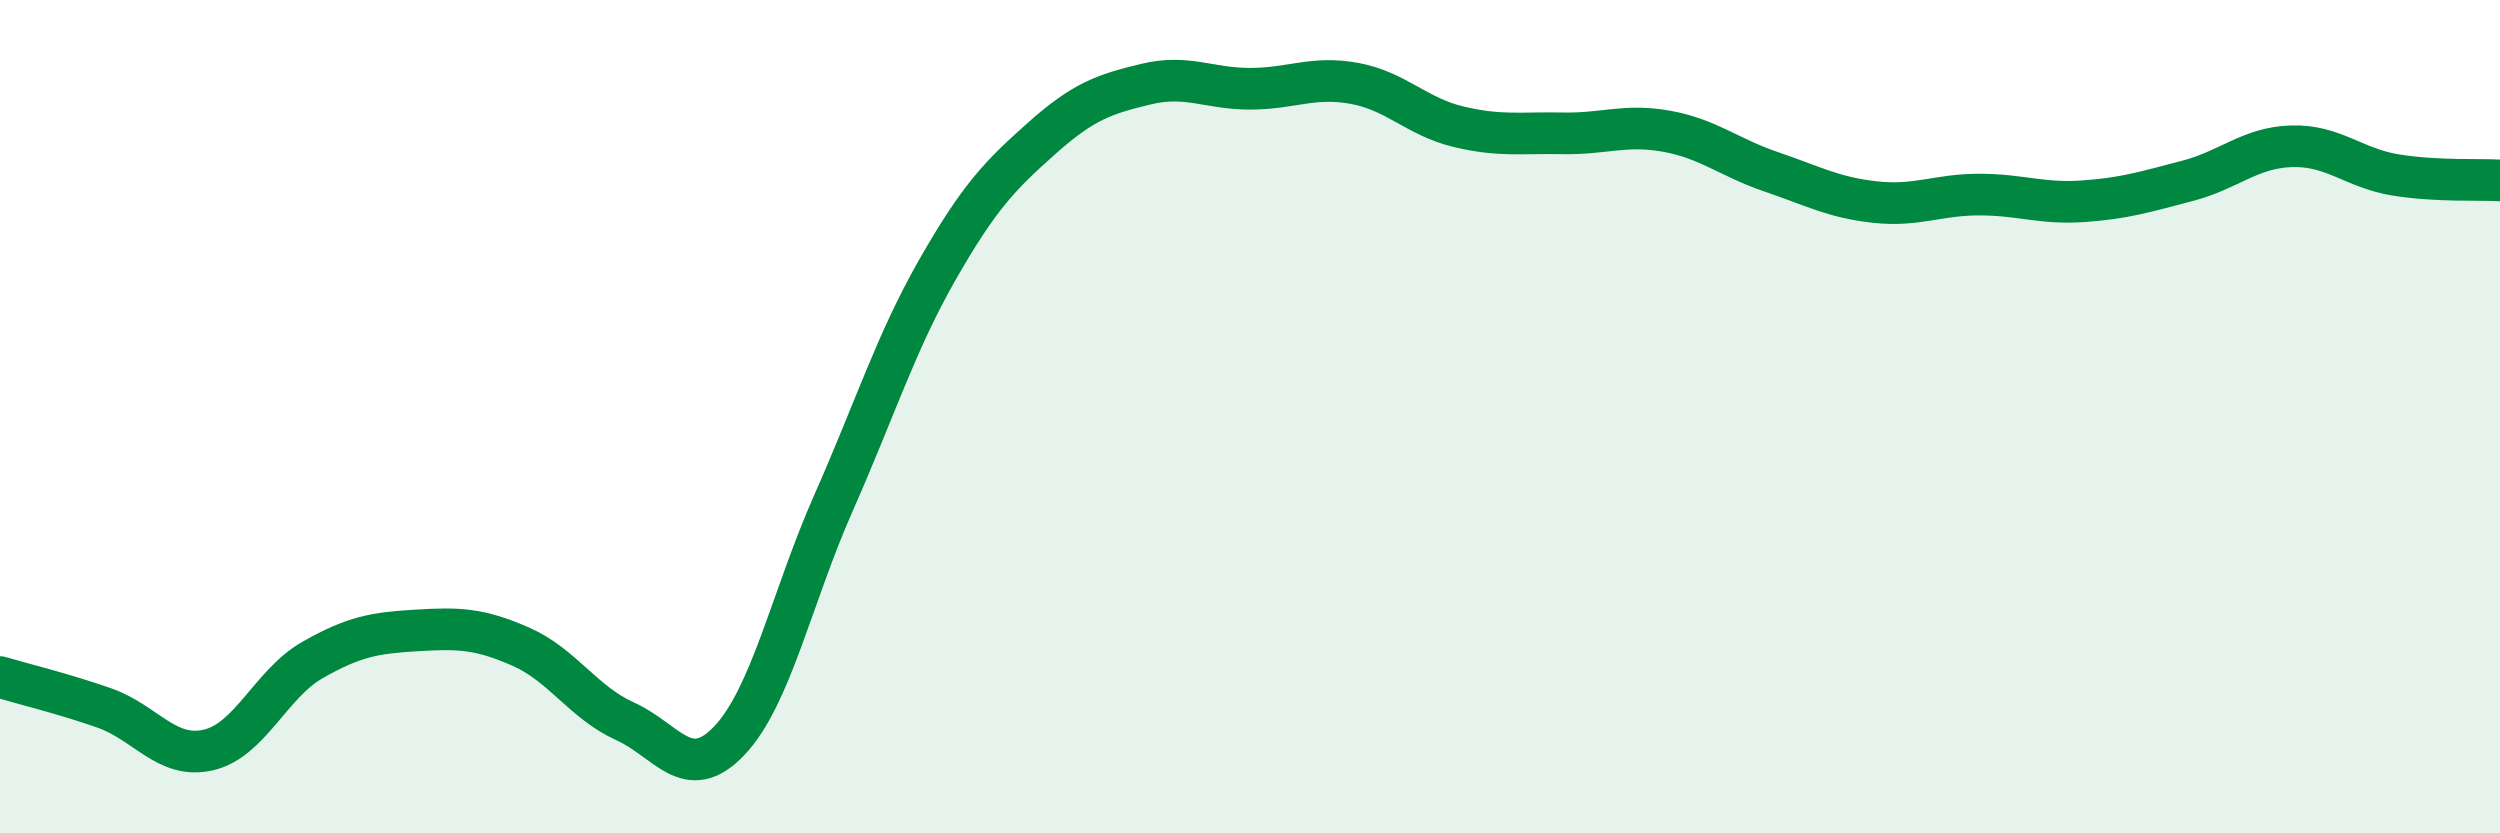
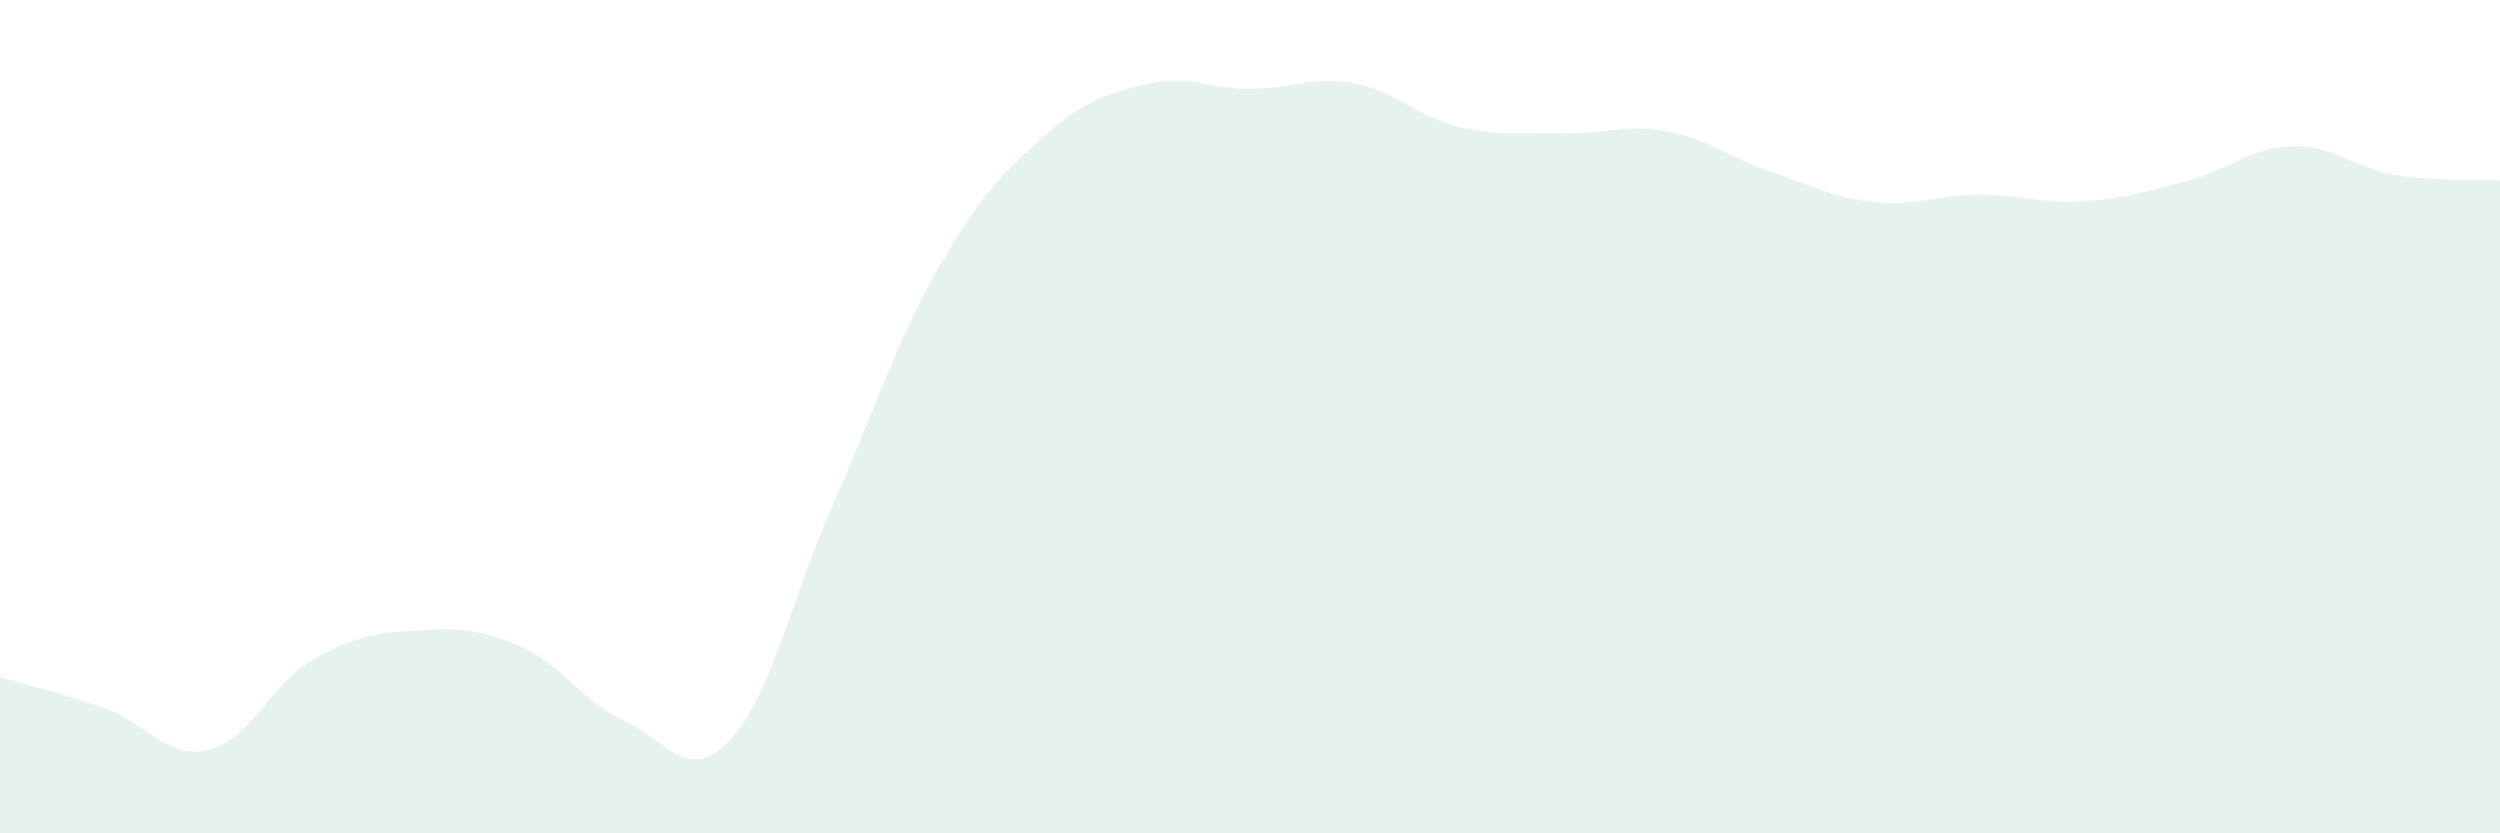
<svg xmlns="http://www.w3.org/2000/svg" width="60" height="20" viewBox="0 0 60 20">
  <path d="M 0,16.25 C 0.5,16.4 1.5,16.64 2.5,16.99 C 3.5,17.34 4,18.23 5,18 C 6,17.77 6.5,16.41 7.5,15.84 C 8.5,15.27 9,15.19 10,15.13 C 11,15.07 11.5,15.08 12.5,15.52 C 13.5,15.96 14,16.86 15,17.31 C 16,17.76 16.5,18.83 17.5,17.78 C 18.5,16.73 19,14.34 20,12.08 C 21,9.82 21.5,8.22 22.5,6.47 C 23.5,4.72 24,4.21 25,3.32 C 26,2.43 26.5,2.26 27.5,2.02 C 28.5,1.78 29,2.13 30,2.13 C 31,2.13 31.5,1.82 32.5,2 C 33.5,2.18 34,2.8 35,3.04 C 36,3.28 36.5,3.18 37.5,3.2 C 38.5,3.22 39,2.97 40,3.15 C 41,3.33 41.5,3.78 42.5,4.12 C 43.5,4.46 44,4.74 45,4.85 C 46,4.96 46.5,4.67 47.5,4.67 C 48.5,4.67 49,4.9 50,4.83 C 51,4.76 51.5,4.6 52.5,4.34 C 53.5,4.08 54,3.54 55,3.51 C 56,3.48 56.5,4.04 57.5,4.2 C 58.5,4.36 59.5,4.3 60,4.33L60 20L0 20Z" fill="#008740" opacity="0.1" stroke-linecap="round" stroke-linejoin="round" />
-   <path d="M 0,16.25 C 0.5,16.4 1.5,16.64 2.5,16.99 C 3.5,17.34 4,18.23 5,18 C 6,17.77 6.5,16.41 7.5,15.84 C 8.5,15.27 9,15.19 10,15.13 C 11,15.07 11.5,15.08 12.5,15.52 C 13.5,15.96 14,16.86 15,17.31 C 16,17.76 16.5,18.83 17.5,17.78 C 18.5,16.73 19,14.34 20,12.08 C 21,9.82 21.5,8.22 22.5,6.47 C 23.5,4.72 24,4.21 25,3.32 C 26,2.43 26.5,2.26 27.5,2.02 C 28.5,1.78 29,2.13 30,2.13 C 31,2.13 31.5,1.82 32.5,2 C 33.5,2.18 34,2.8 35,3.04 C 36,3.28 36.5,3.18 37.5,3.2 C 38.5,3.22 39,2.97 40,3.15 C 41,3.33 41.5,3.78 42.5,4.12 C 43.5,4.46 44,4.74 45,4.85 C 46,4.96 46.5,4.67 47.5,4.67 C 48.5,4.67 49,4.9 50,4.83 C 51,4.76 51.5,4.6 52.5,4.34 C 53.5,4.08 54,3.54 55,3.51 C 56,3.48 56.5,4.04 57.5,4.2 C 58.5,4.36 59.5,4.3 60,4.33" stroke="#008740" stroke-width="1" fill="none" stroke-linecap="round" stroke-linejoin="round" />
</svg>